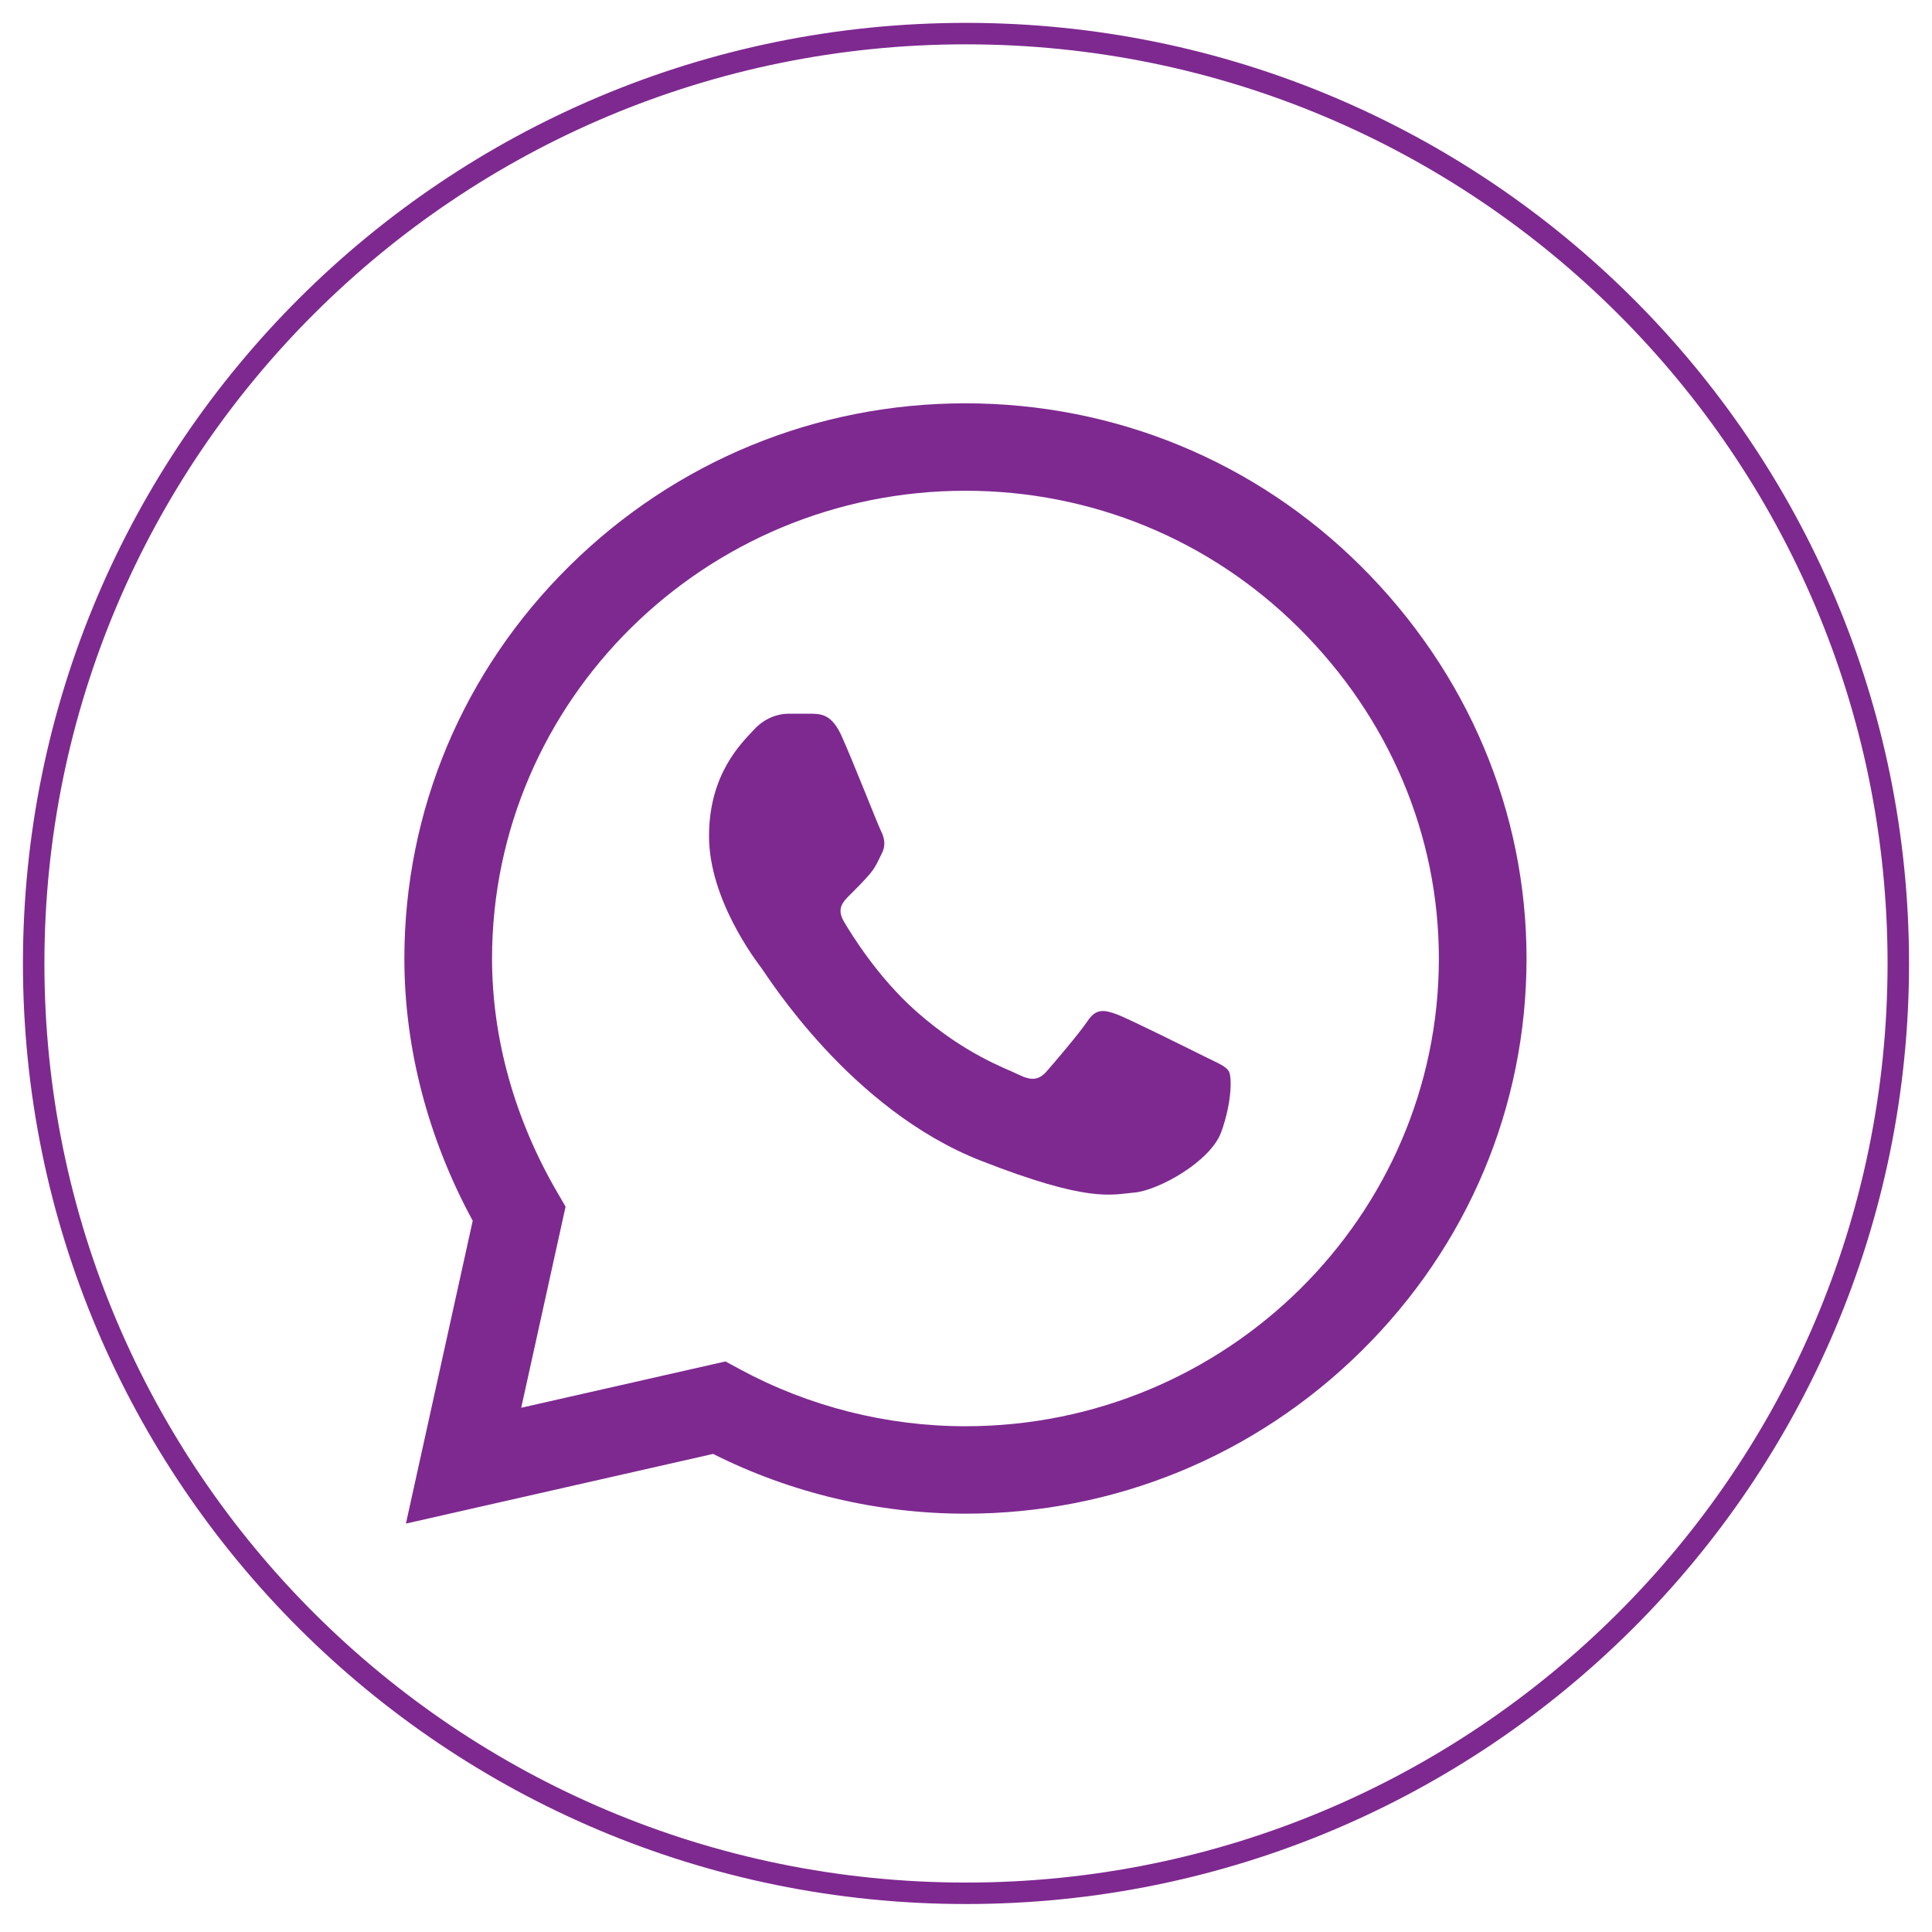
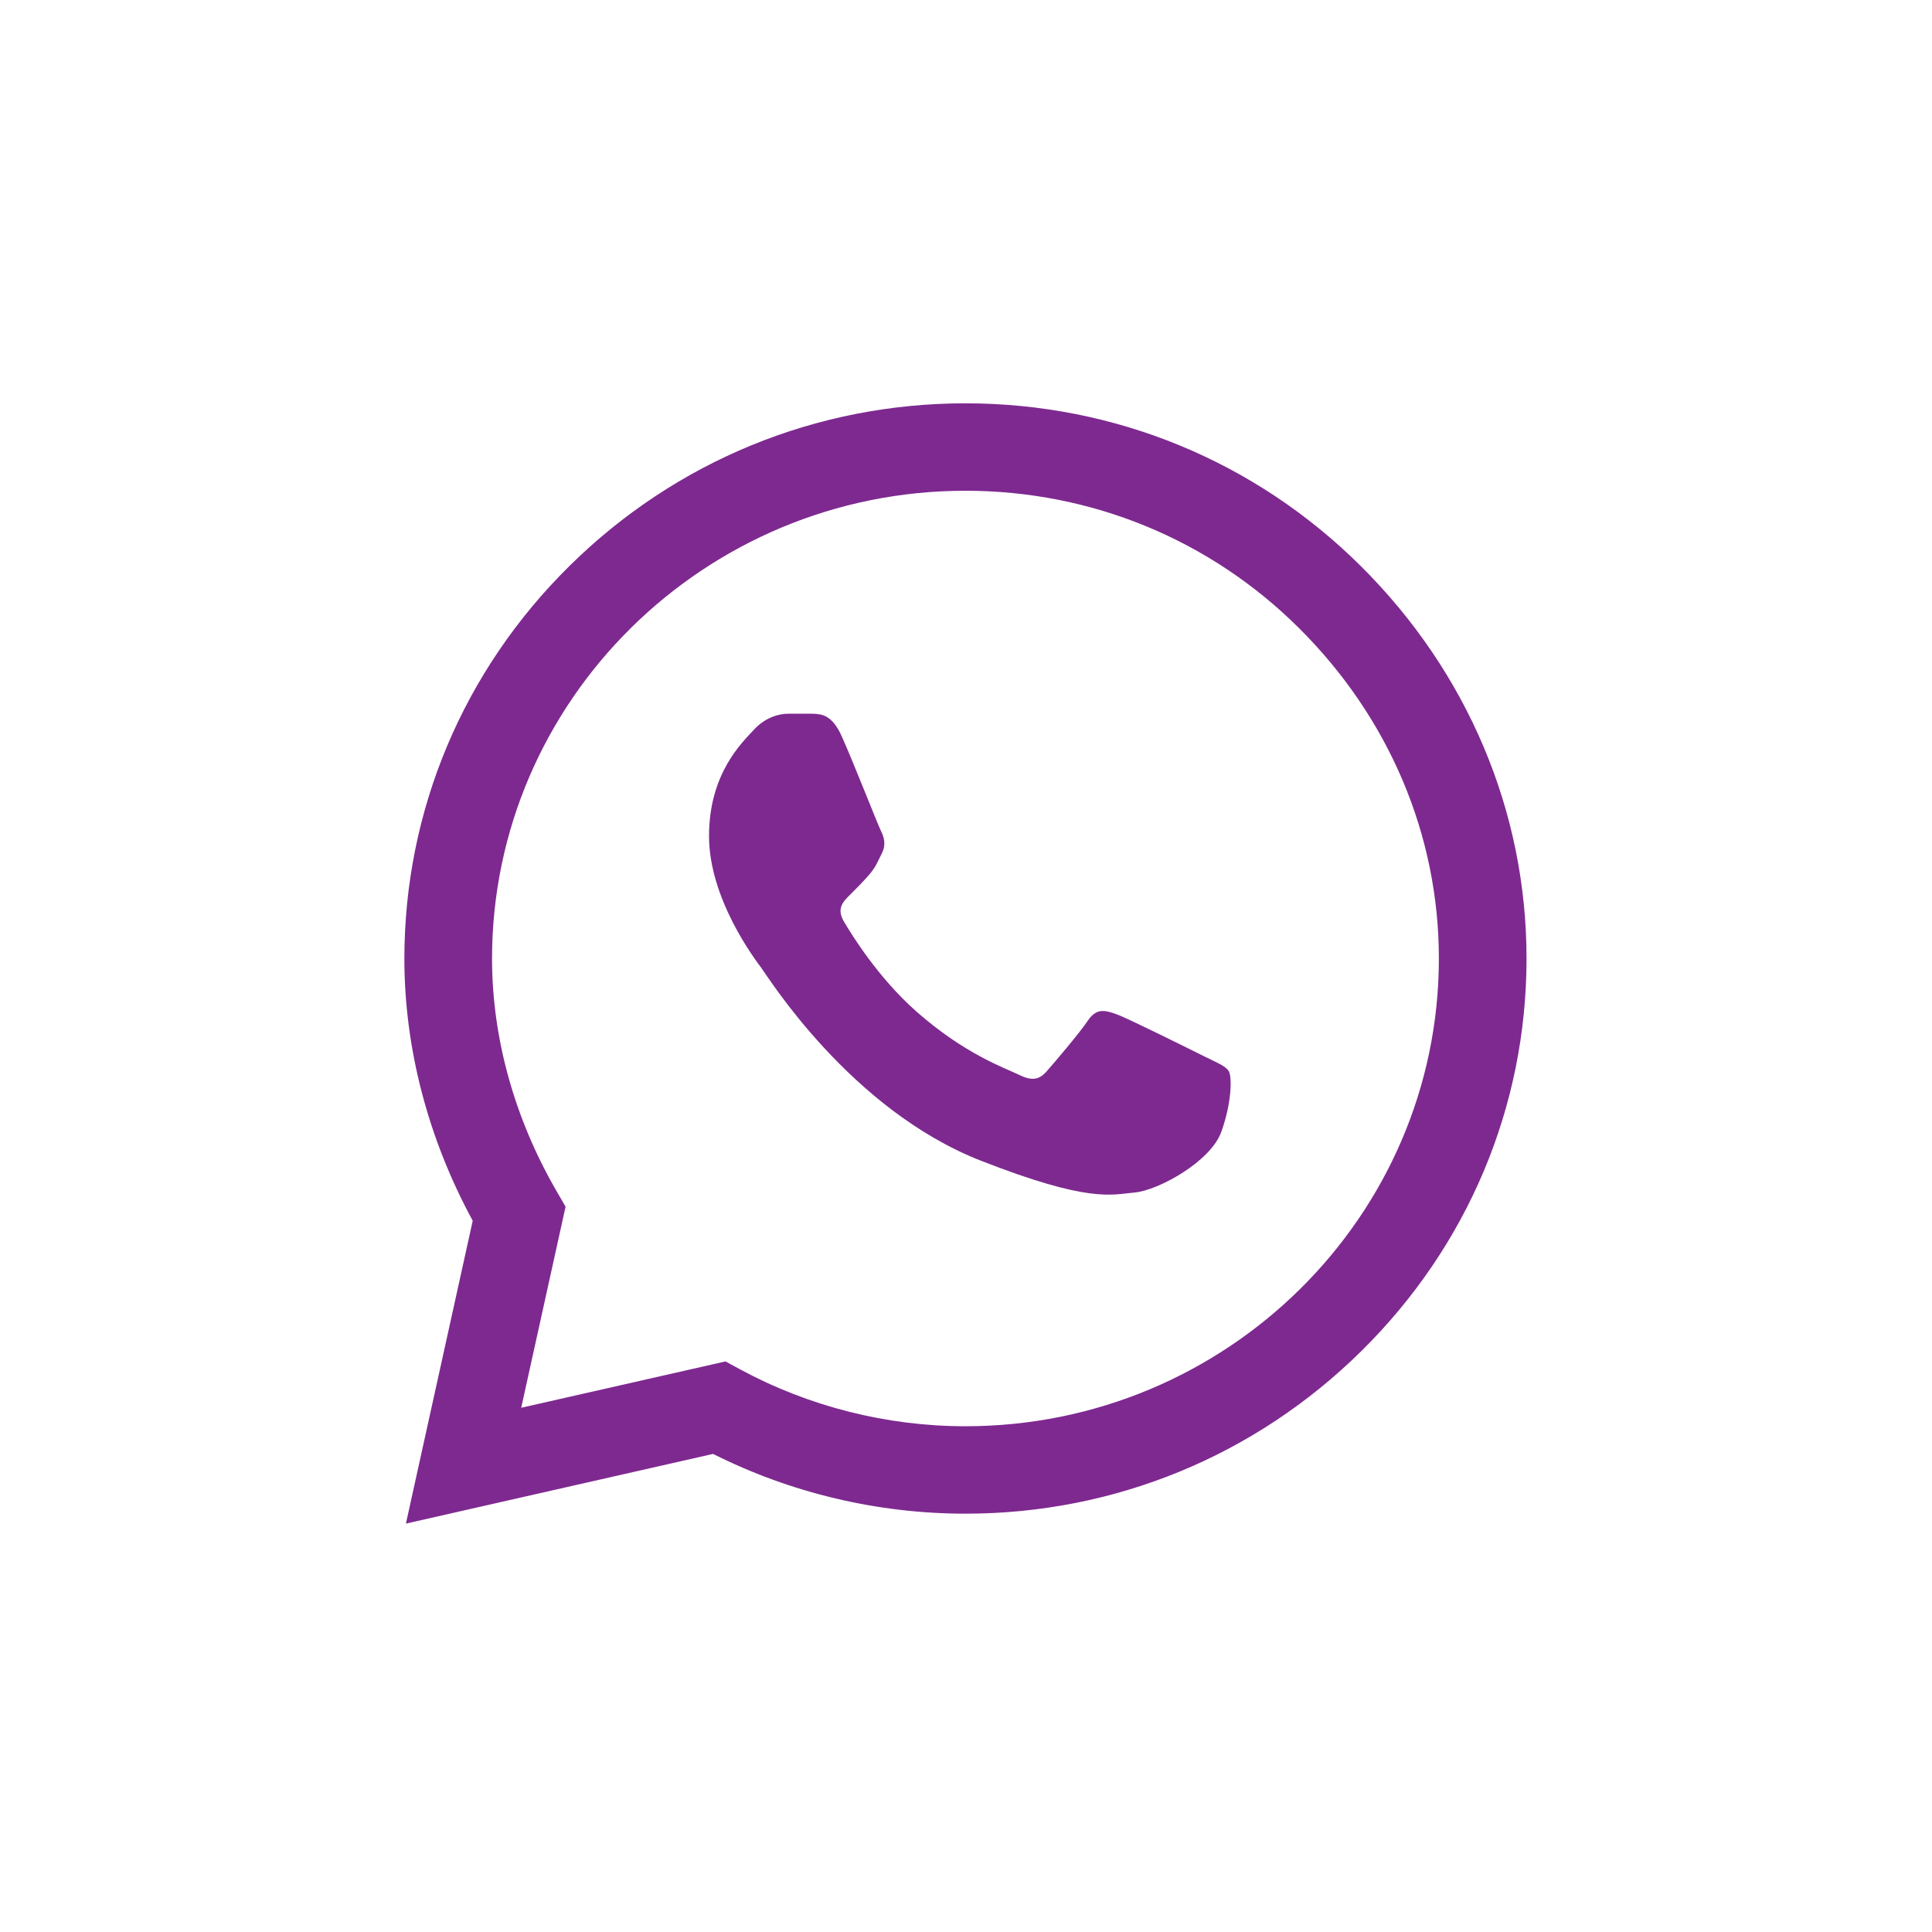
<svg xmlns="http://www.w3.org/2000/svg" width="90" height="90" viewBox="0 0 90 90" fill="none">
  <path d="M63.388 26.366C58.472 21.482 51.933 18.79 44.974 18.788C38.03 18.788 31.48 21.477 26.532 26.36C21.576 31.251 18.844 37.752 18.837 44.64V44.648V44.653C18.838 48.822 19.936 53.028 22.021 56.867L18.909 70.975L33.218 67.729C36.842 69.551 40.885 70.511 44.964 70.513H44.974C51.917 70.513 58.466 67.823 63.415 62.94C68.376 58.044 71.109 51.552 71.112 44.66C71.114 37.816 68.371 31.319 63.388 26.366ZM44.974 66.44H44.964C41.303 66.438 37.674 65.521 34.472 63.787L33.795 63.421L24.28 65.579L26.347 56.211L25.949 55.526C23.968 52.119 22.921 48.358 22.921 44.648C22.929 32.641 32.82 22.861 44.973 22.861C50.844 22.863 56.36 25.133 60.505 29.252C64.714 33.434 67.03 38.906 67.028 44.659C67.023 56.669 57.13 66.44 44.974 66.44Z" fill="#7E2990" />
  <path d="M37.861 33.248H36.716C36.317 33.248 35.669 33.397 35.122 33.991C34.574 34.586 33.029 36.024 33.029 38.948C33.029 41.872 35.172 44.697 35.47 45.095C35.769 45.491 39.606 51.683 45.683 54.066C50.733 56.045 51.761 55.651 52.857 55.552C53.953 55.454 56.395 54.115 56.893 52.727C57.391 51.34 57.391 50.15 57.242 49.902C57.092 49.654 56.693 49.505 56.096 49.208C55.497 48.911 52.567 47.449 52.019 47.25C51.471 47.052 51.073 46.953 50.674 47.548C50.275 48.142 49.101 49.517 48.752 49.913C48.403 50.31 48.054 50.36 47.457 50.063C46.858 49.765 44.953 49.126 42.669 47.102C40.891 45.526 39.657 43.517 39.309 42.922C38.96 42.328 39.272 42.006 39.571 41.709C39.84 41.443 40.203 41.08 40.502 40.733C40.8 40.386 40.886 40.138 41.085 39.741C41.284 39.345 41.184 38.998 41.035 38.7C40.886 38.403 39.738 35.464 39.206 34.289H39.207C38.759 33.299 38.287 33.266 37.861 33.248Z" fill="#7E2990" />
-   <path d="M44.999 88.197C68.985 88.197 88.43 68.804 88.43 44.881C88.43 20.959 68.985 1.565 44.999 1.565C21.013 1.565 1.569 20.959 1.569 44.881C1.569 68.804 21.013 88.197 44.999 88.197Z" stroke="#7E2990" />
</svg>